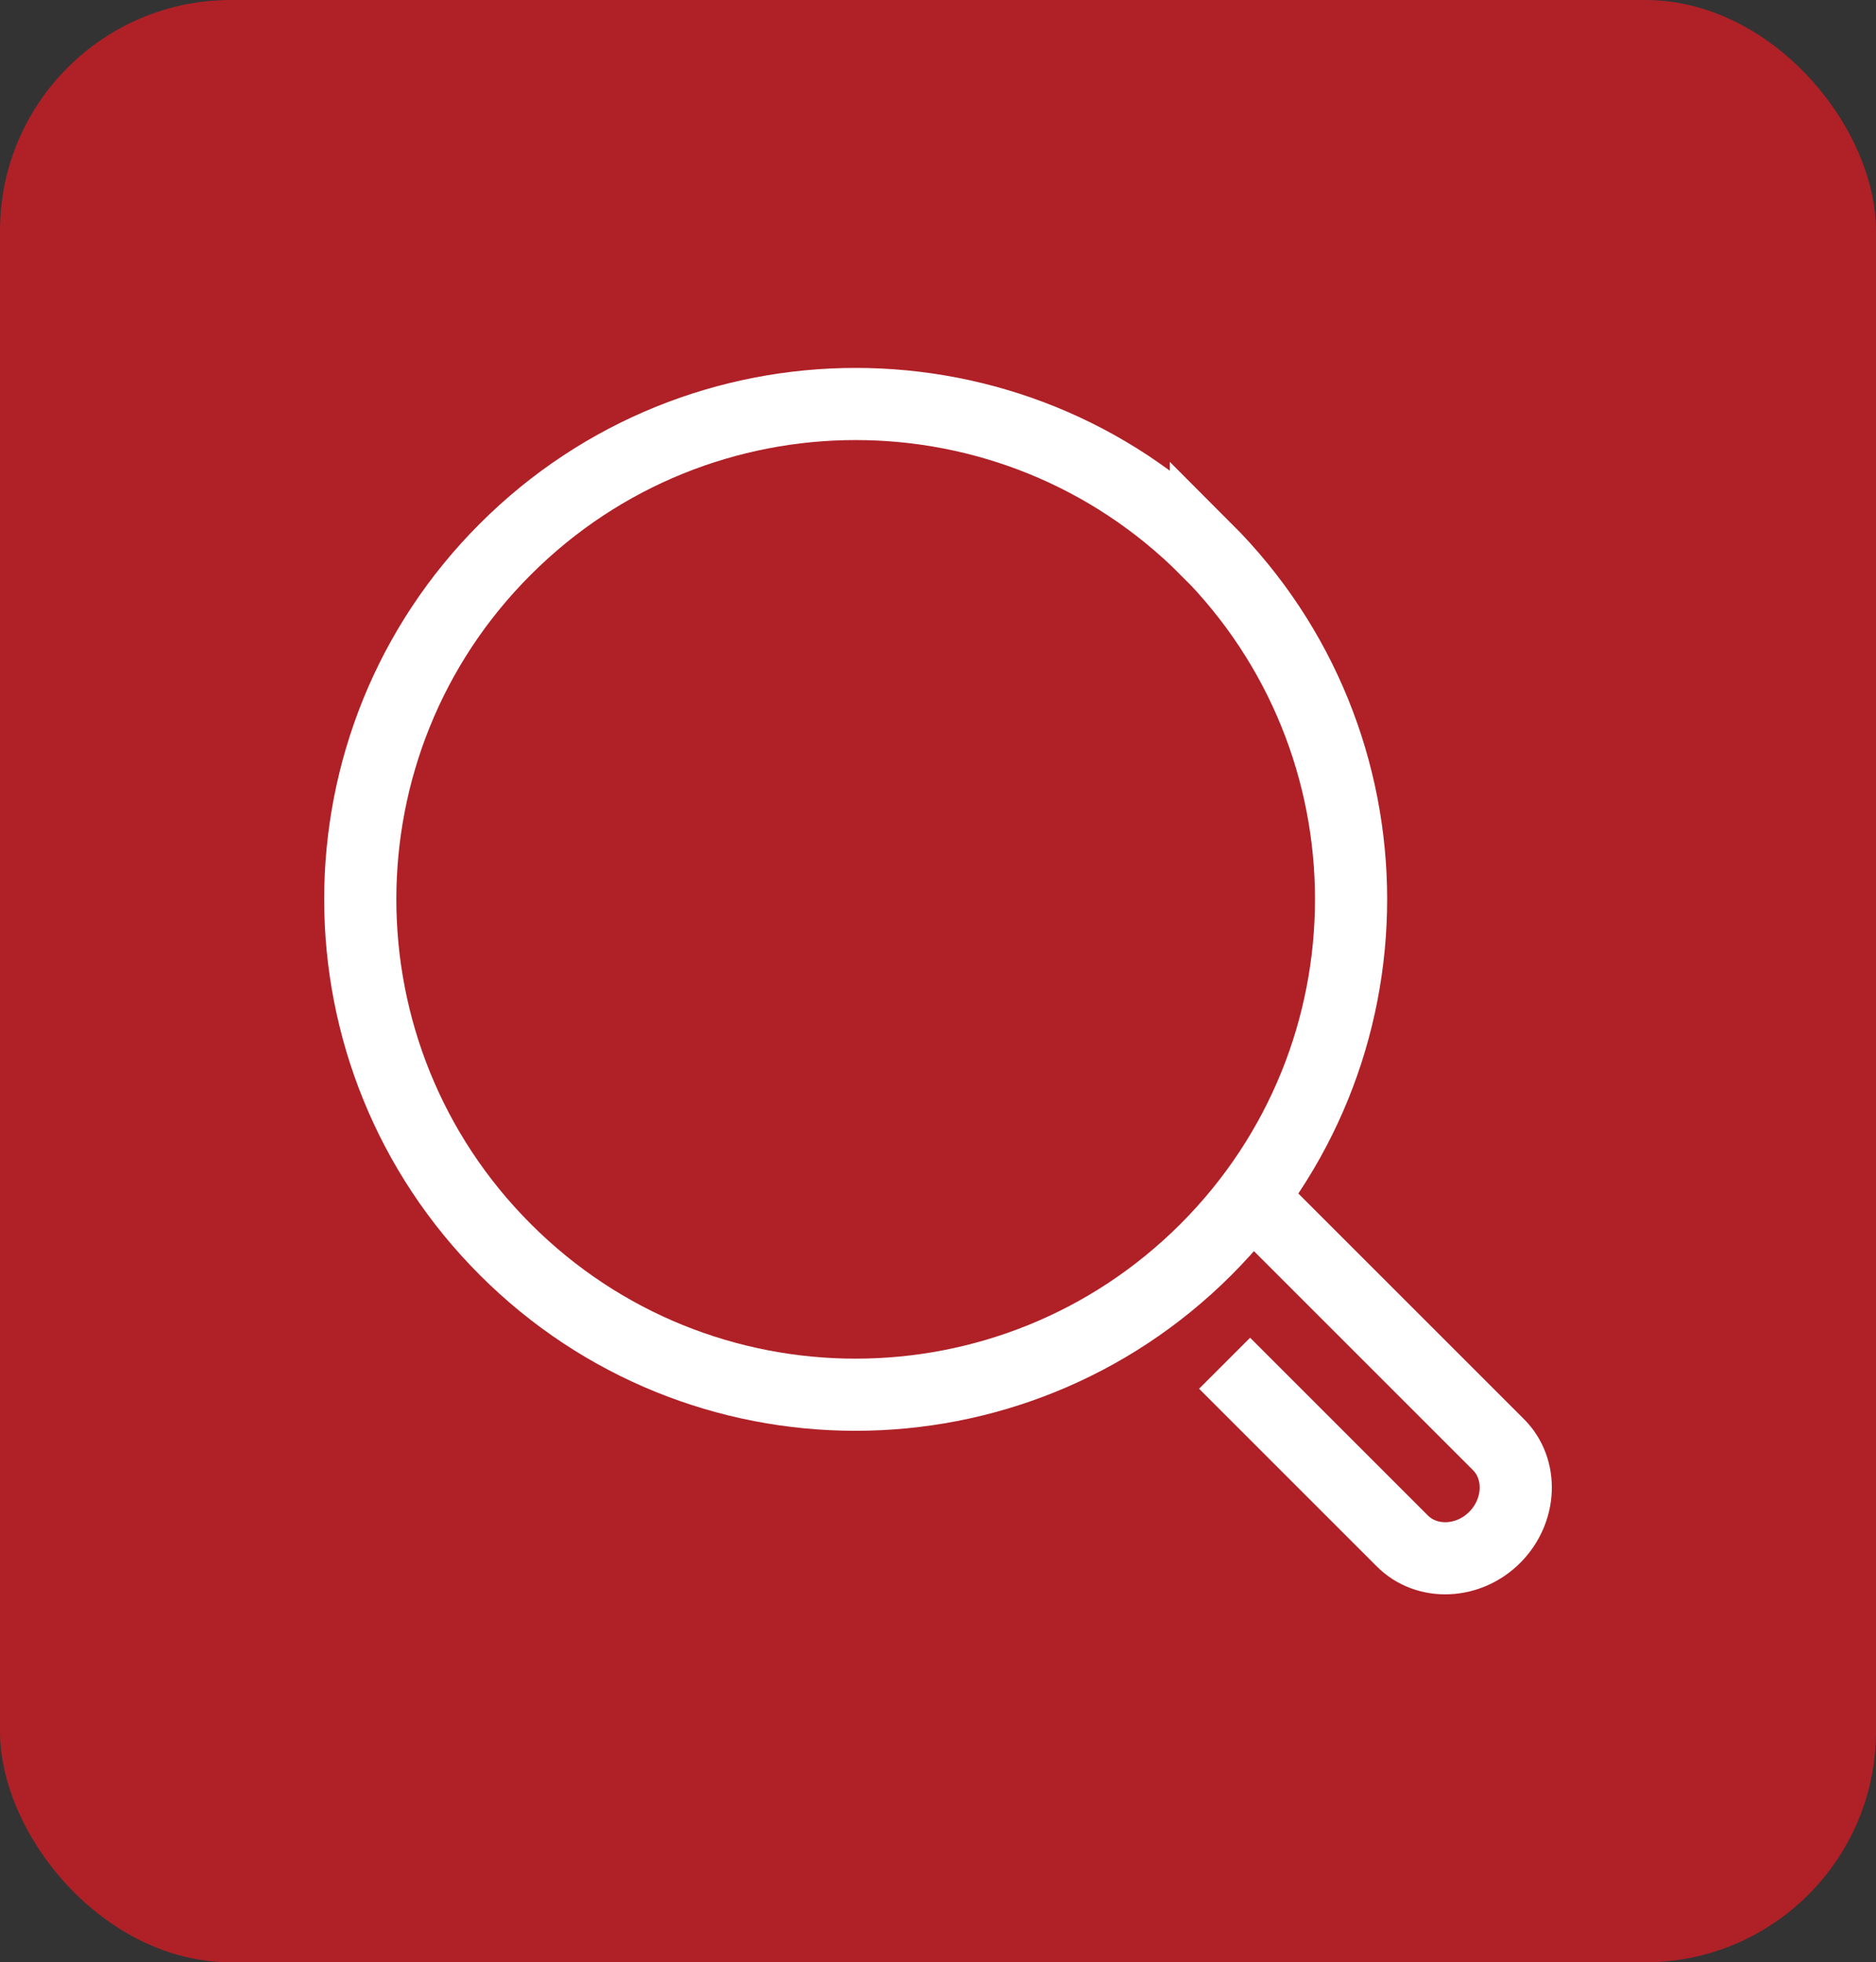
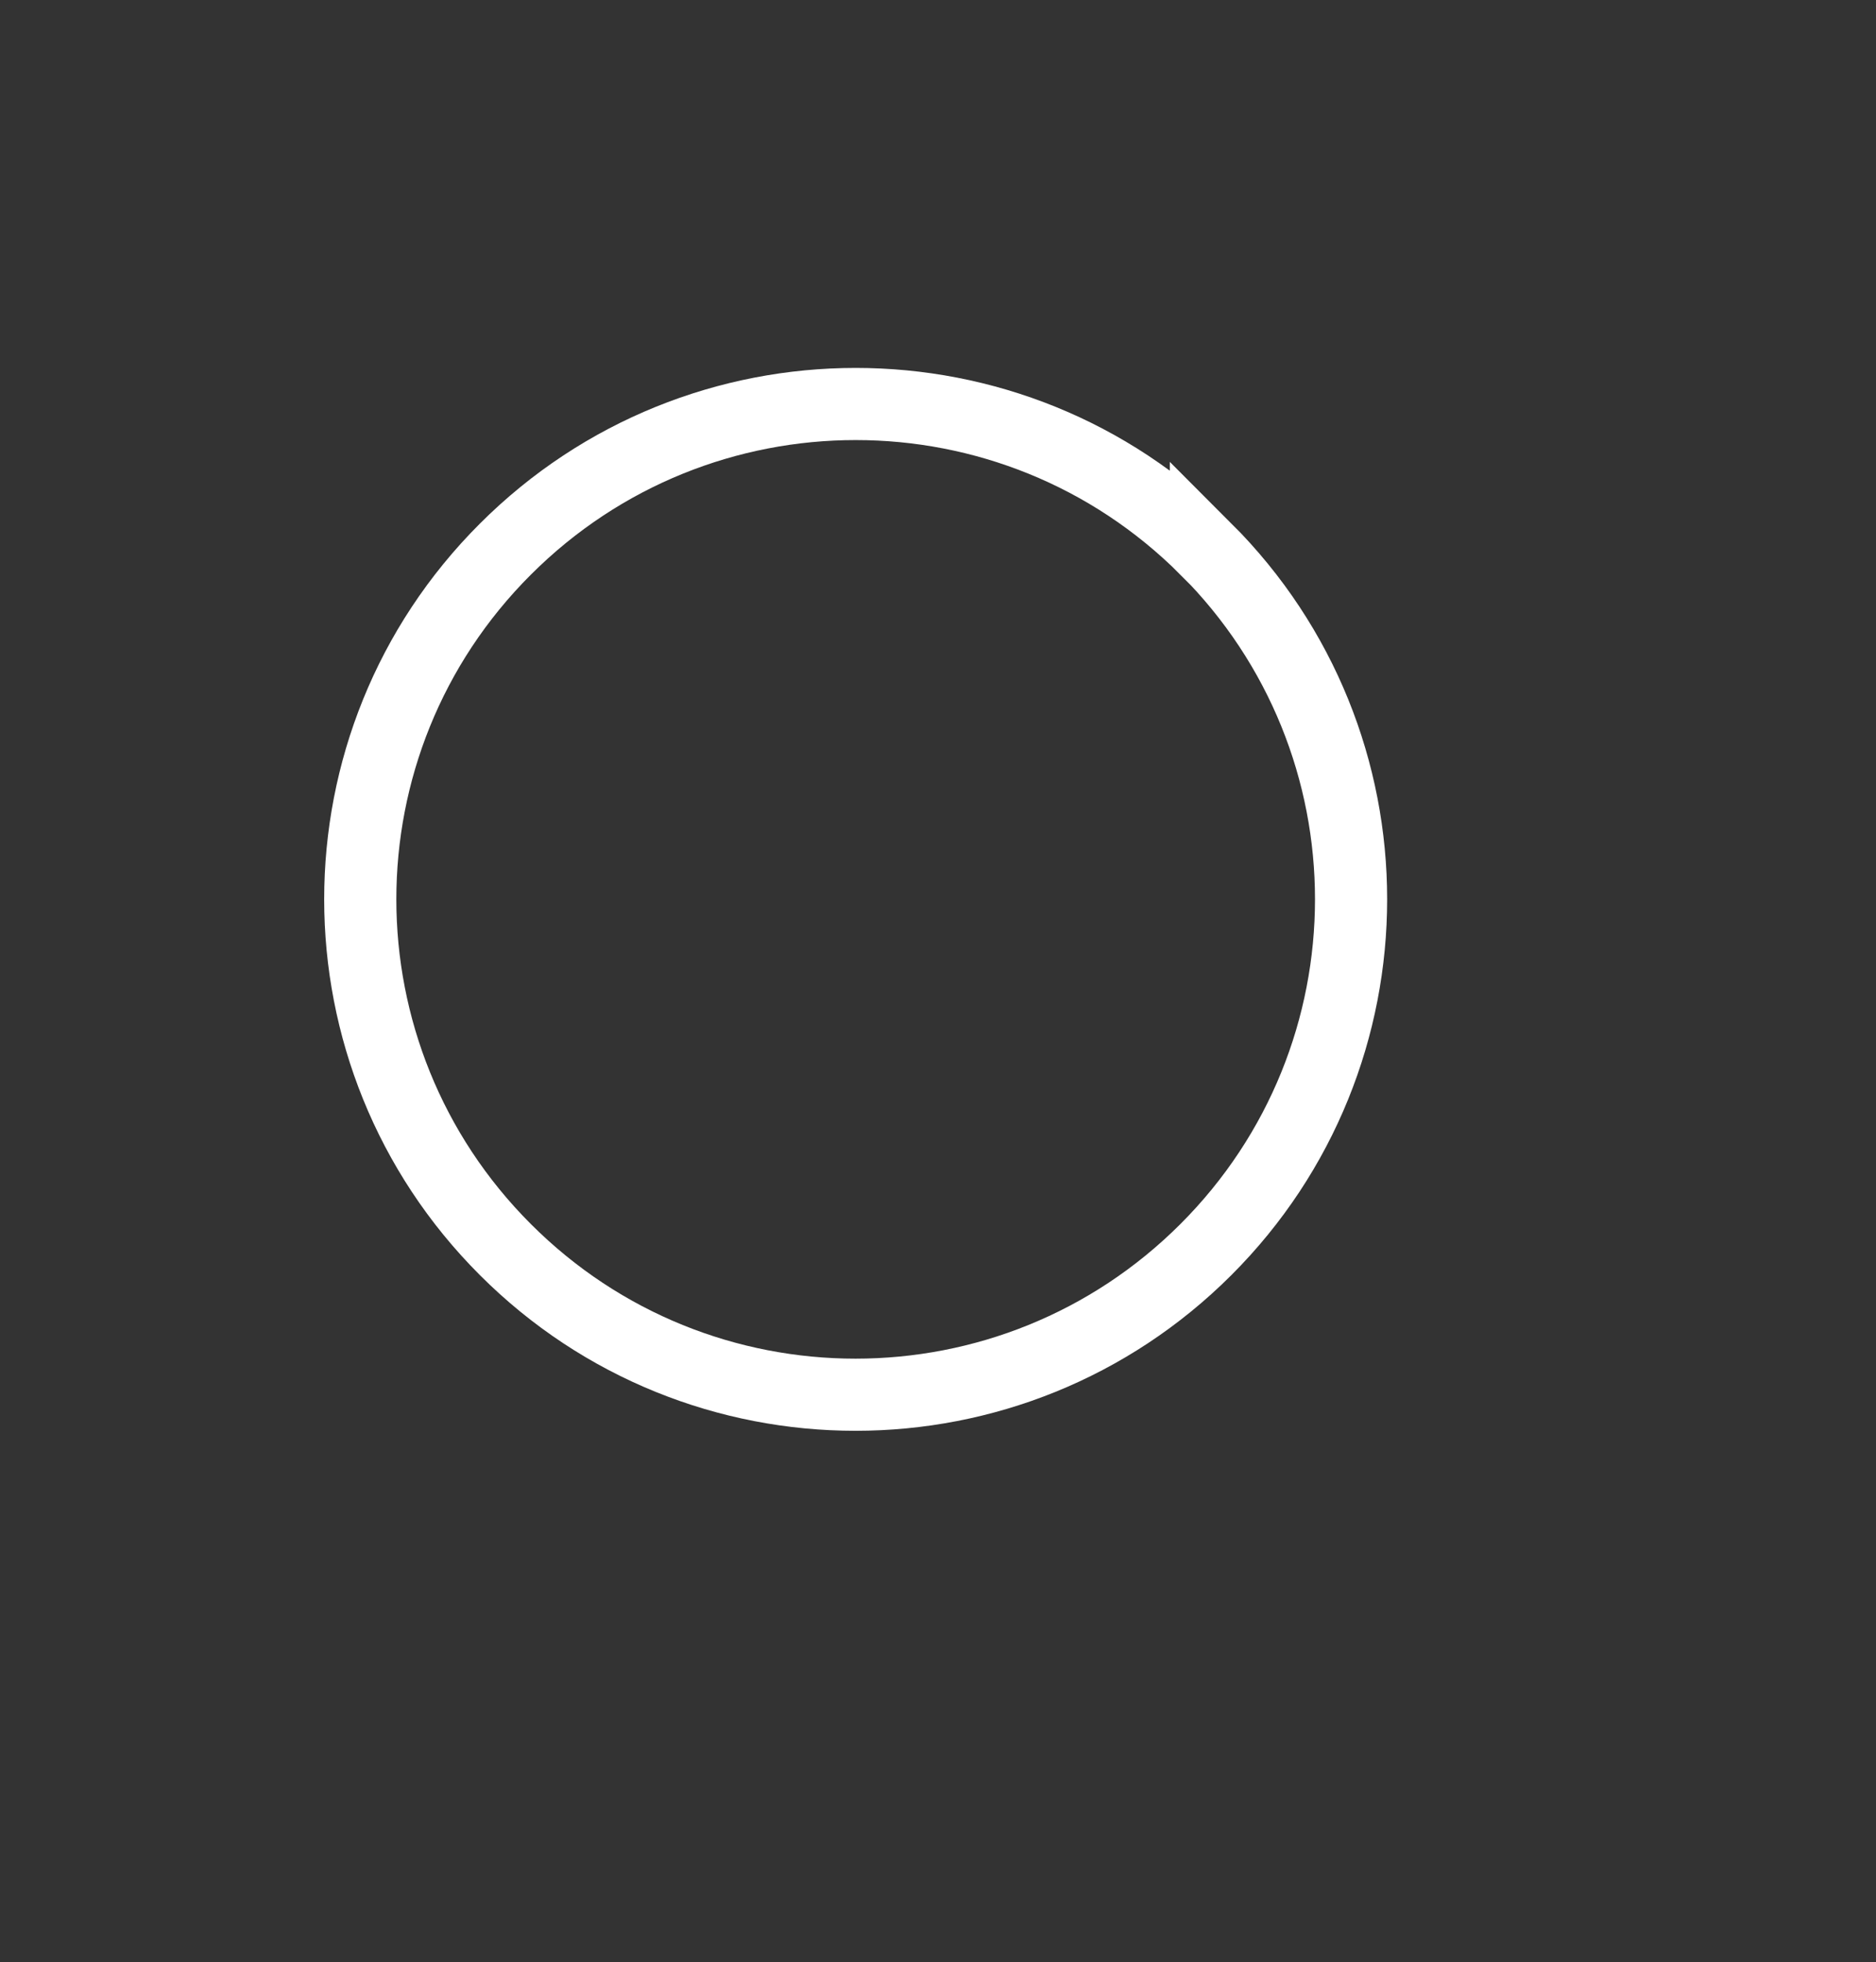
<svg xmlns="http://www.w3.org/2000/svg" width="65" height="68" viewBox="0 0 65 68" fill="none">
  <rect x="0" y="0" width="65" height="68" fill="#333333" stroke="none" />
-   <rect width="65" height="68" rx="8" fill="#AF2127" />
  <path d="M41.782 19.023C48.489 25.729 48.489 36.596 41.782 43.302C35.075 50.009 24.209 50.009 17.51 43.302C10.81 36.603 10.803 25.729 17.51 19.03C24.216 12.323 35.083 12.323 41.782 19.03V19.023Z" stroke="white" stroke-width="2.5" stroke-miterlimit="10" />
-   <path d="M43.313 41.455L51.919 50.061C52.766 50.907 52.707 52.35 51.794 53.27C50.881 54.191 49.431 54.249 48.584 53.395L42.43 47.241" stroke="white" stroke-width="2.5" stroke-miterlimit="10" />
</svg>